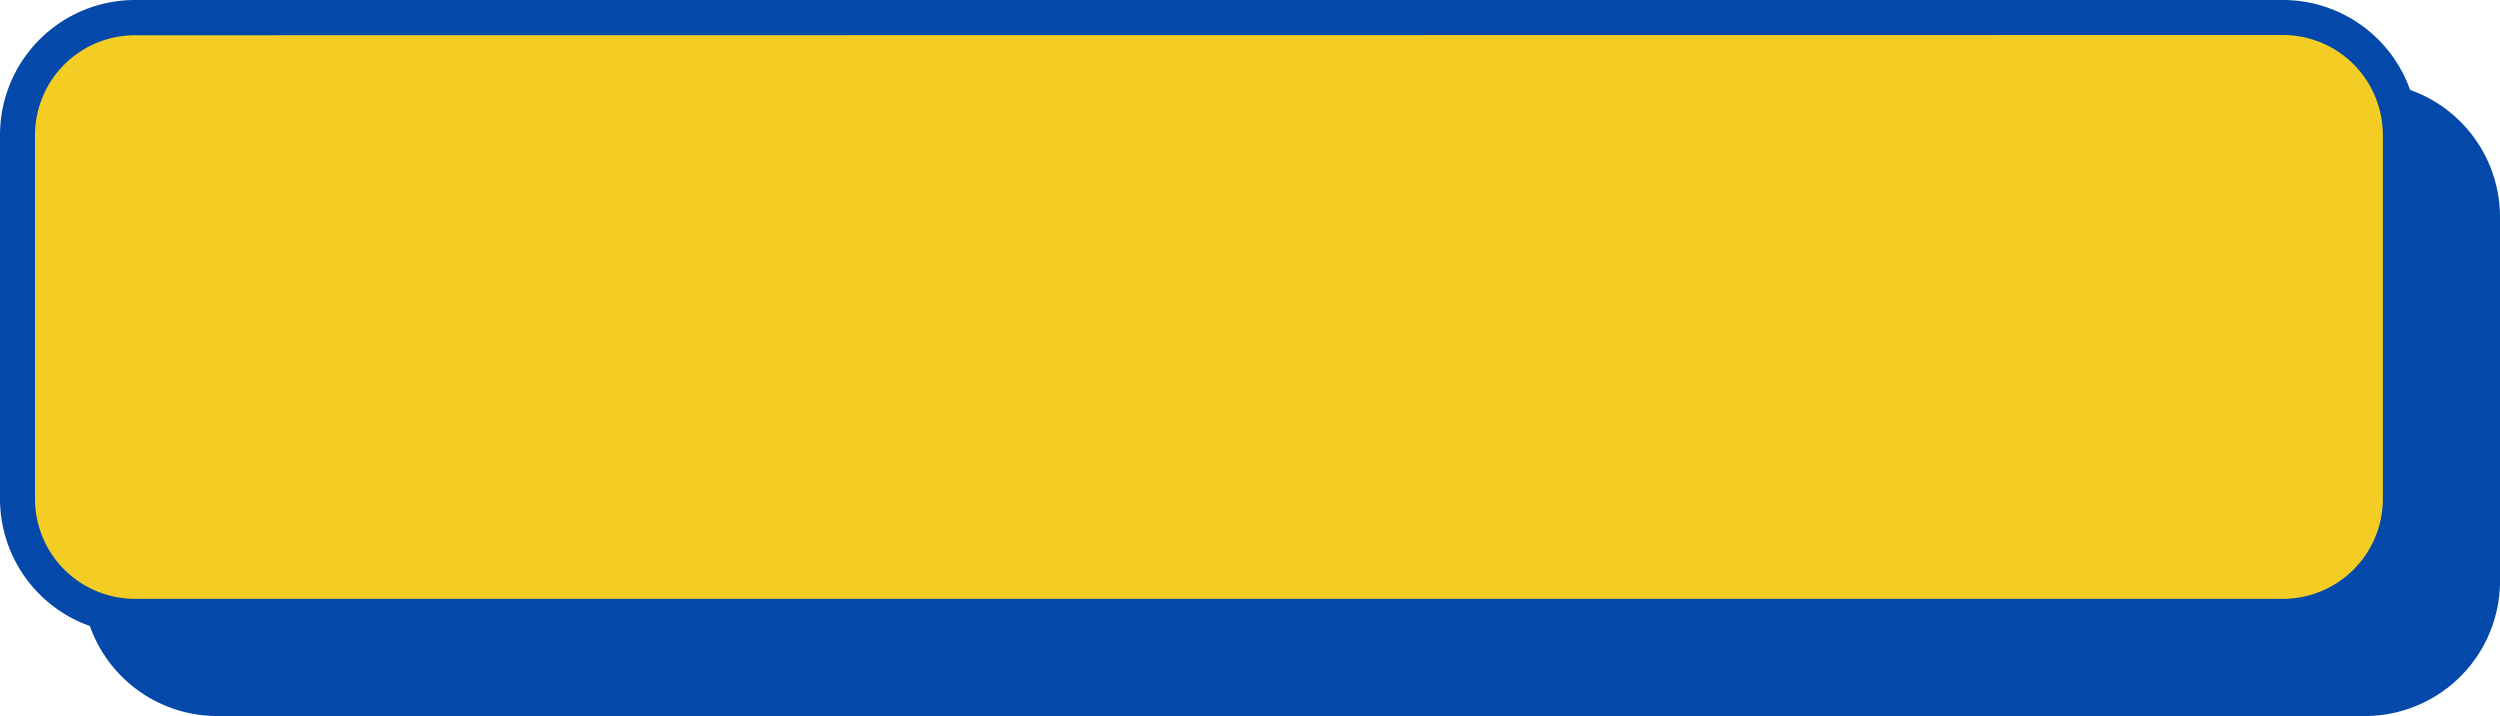
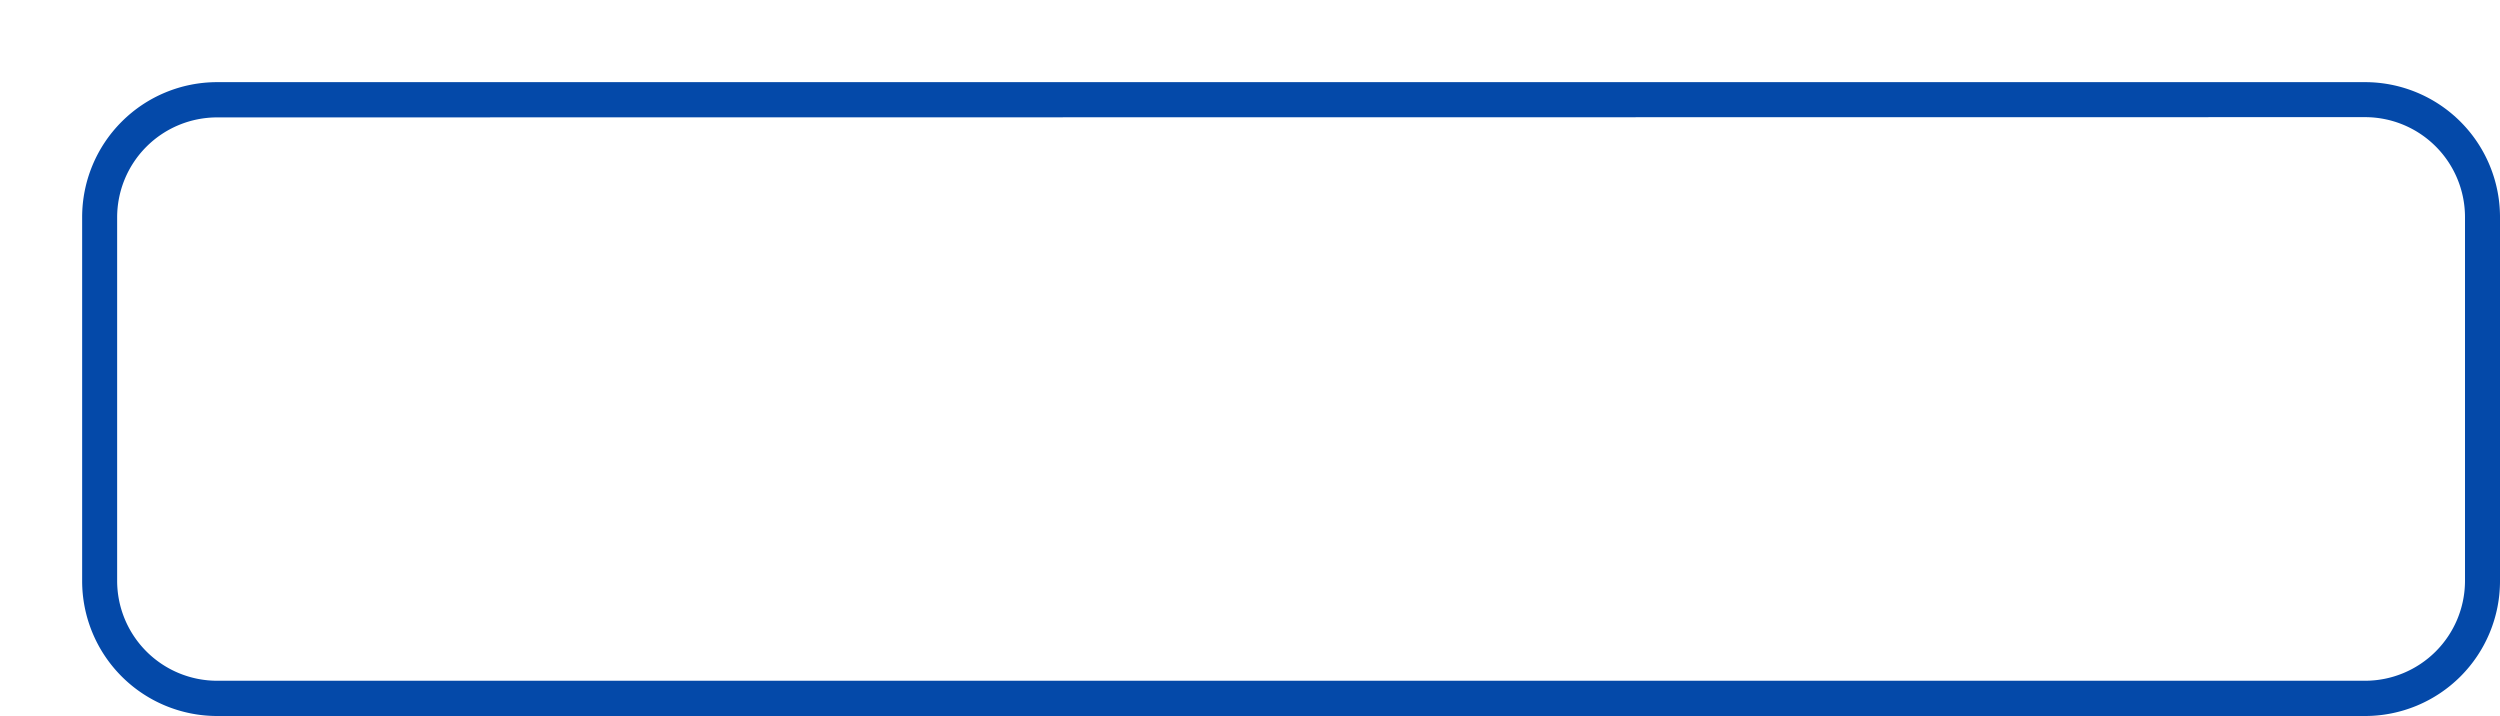
<svg xmlns="http://www.w3.org/2000/svg" fill="#000000" height="143.2" preserveAspectRatio="xMidYMid meet" version="1" viewBox="0.0 178.4 500.0 143.2" width="500" zoomAndPan="magnify">
  <g id="change1_1">
-     <rect fill="#0449a9" height="119.72" rx="23.47" width="476.53" x="19.95" y="198.36" />
-   </g>
+     </g>
  <g id="change1_2">
-     <path d="M473,321.6H43.43a27,27,0,0,1-27-27V221.83a27,27,0,0,1,27-27H473a27,27,0,0,1,27,27V294.6A27,27,0,0,1,473,321.6ZM43.43,201.88a20,20,0,0,0-20,20V294.6a20,20,0,0,0,20,19.95H473a20,20,0,0,0,20-19.95V221.83a20,20,0,0,0-20-20Z" fill="#0449a9" />
+     <path d="M473,321.6H43.43a27,27,0,0,1-27-27V221.83a27,27,0,0,1,27-27H473a27,27,0,0,1,27,27V294.6A27,27,0,0,1,473,321.6ZM43.43,201.88a20,20,0,0,0-20,20V294.6a20,20,0,0,0,20,19.95H473a20,20,0,0,0,20-19.95V221.83a20,20,0,0,0-20-20" fill="#0449a9" />
  </g>
  <g id="change2_1">
-     <rect fill="#f4cd24" height="119.72" rx="23.47" width="476.53" x="3.52" y="181.93" />
-   </g>
+     </g>
  <g id="change1_3">
-     <path d="M456.57,305.16H27a27,27,0,0,1-27-27V205.4a27,27,0,0,1,27-27H456.57a27,27,0,0,1,27,27v72.77A27,27,0,0,1,456.57,305.16ZM27,185.45a20,20,0,0,0-20,20v72.77a20,20,0,0,0,20,19.95H456.57a20,20,0,0,0,20-19.95V205.4a20,20,0,0,0-20-20Z" fill="#0449a9" />
-   </g>
+     </g>
</svg>